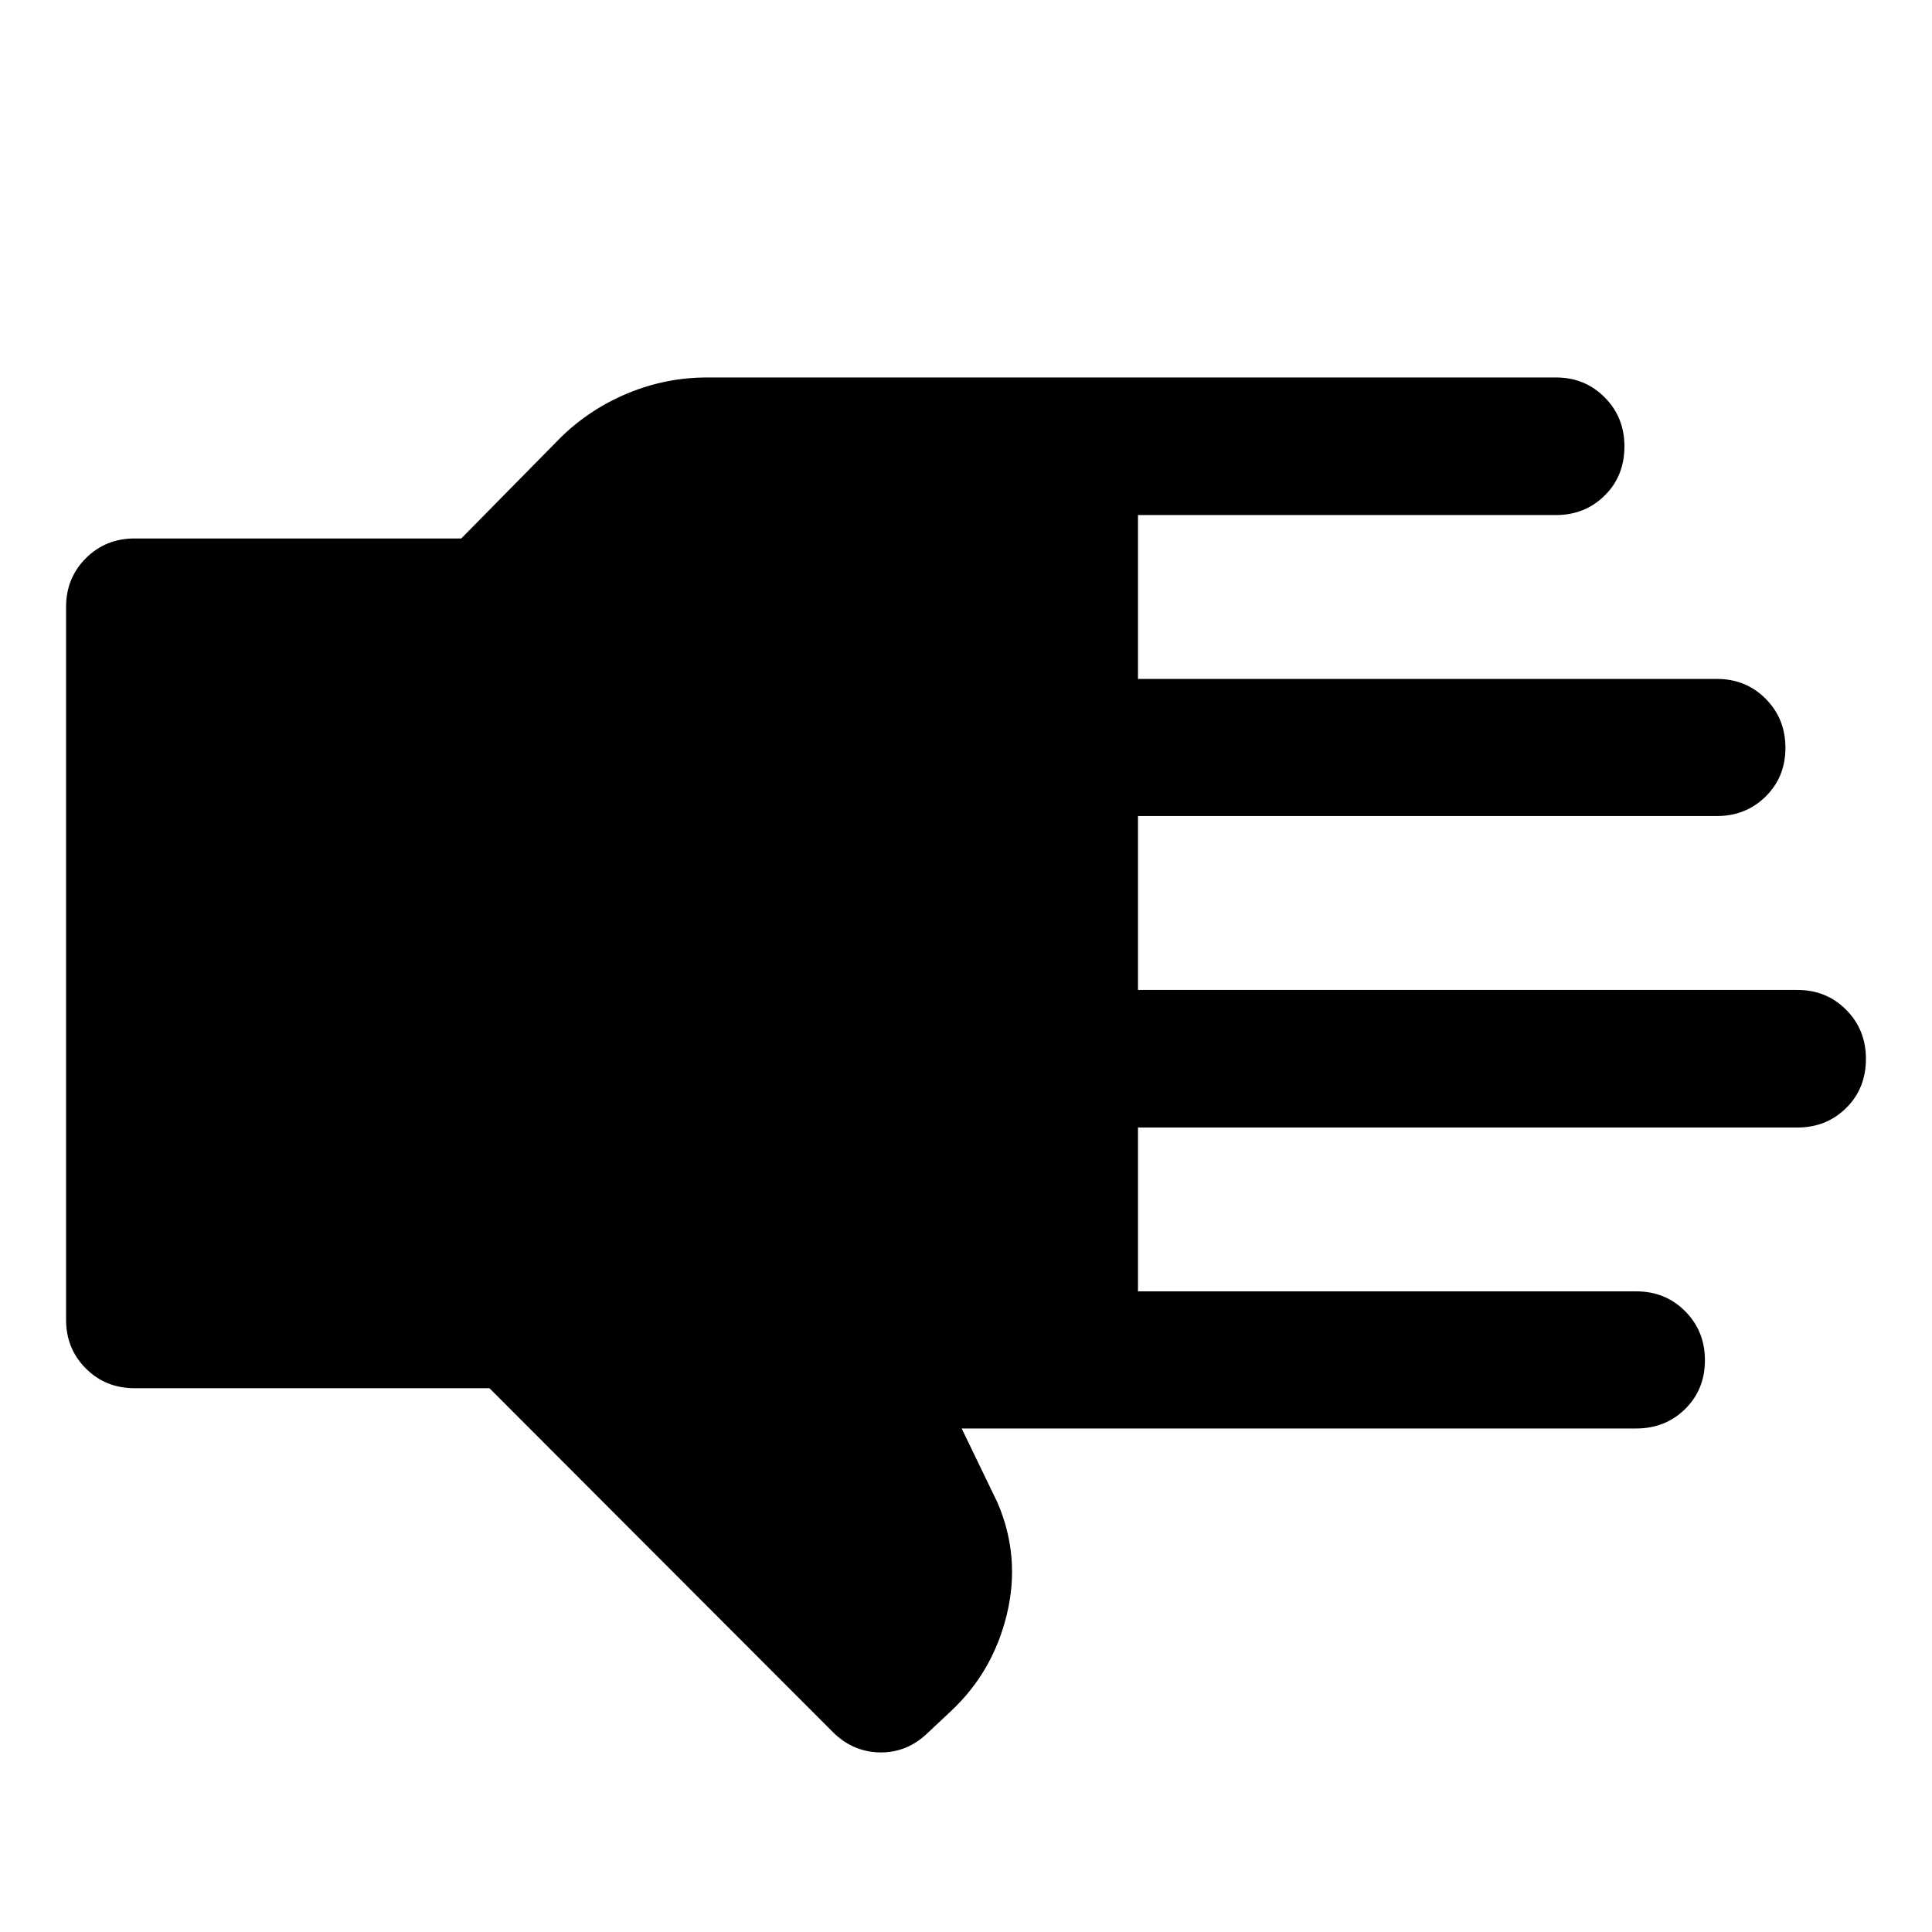
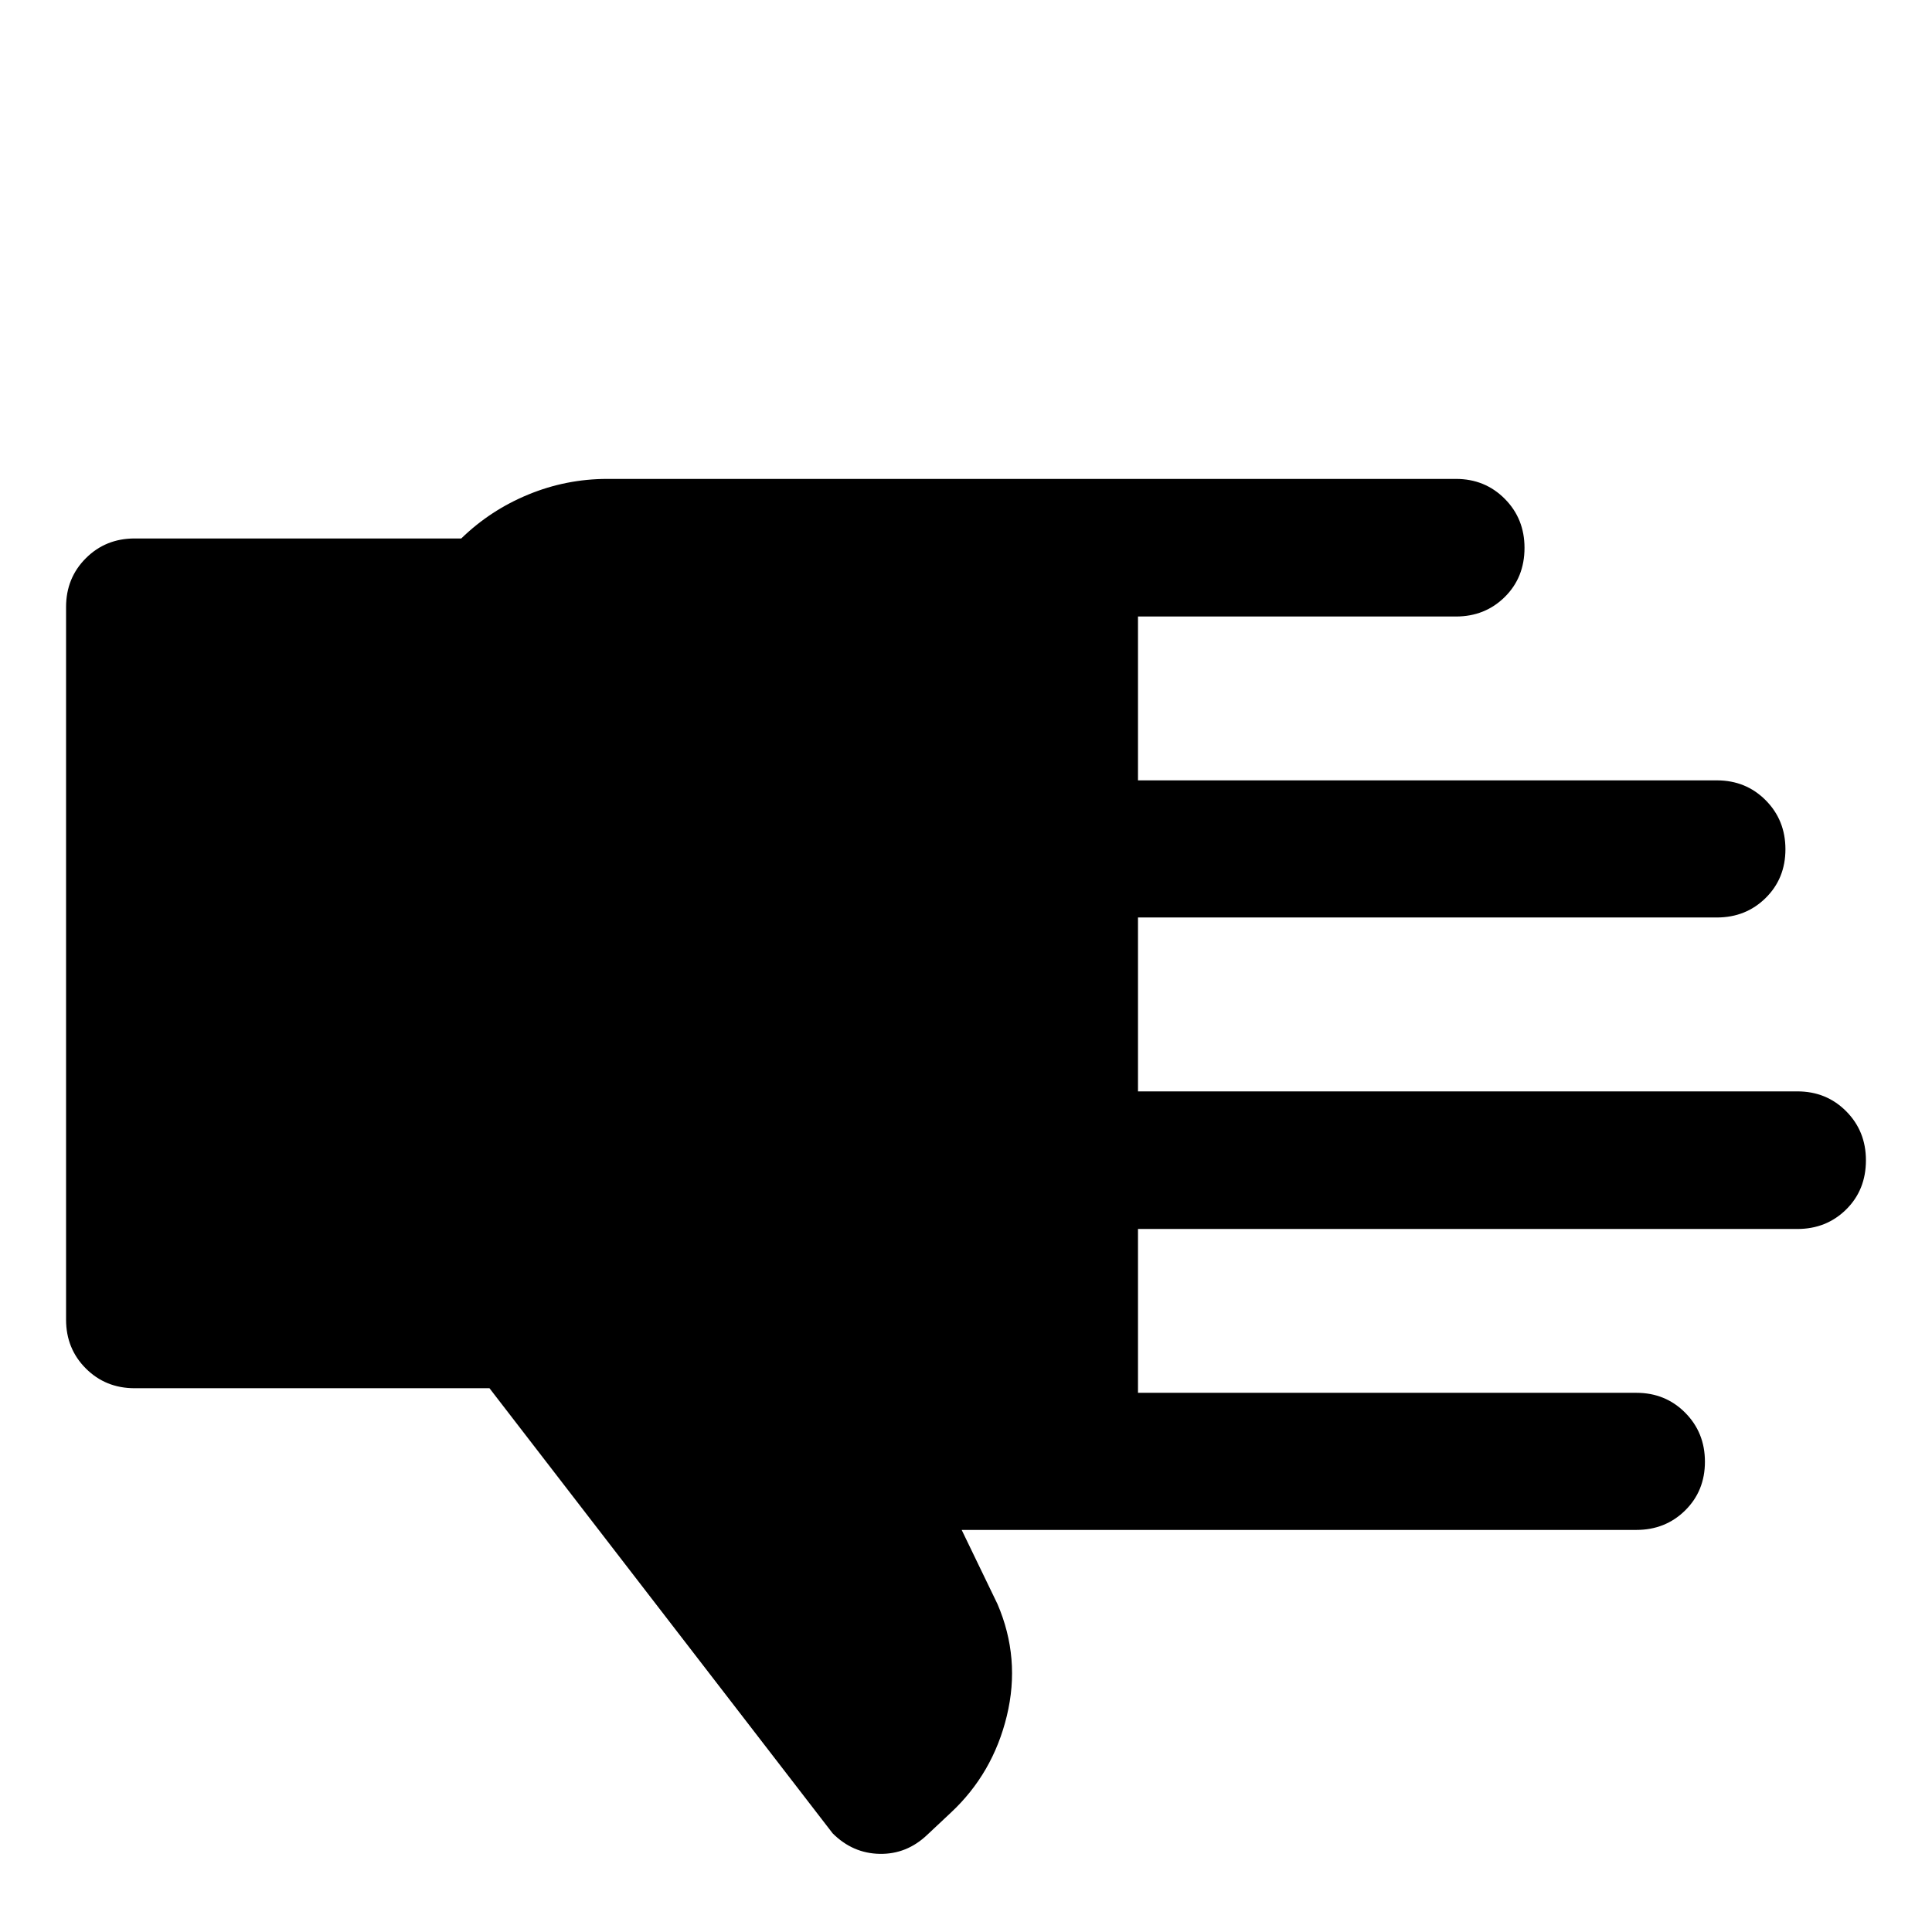
<svg xmlns="http://www.w3.org/2000/svg" width="48" height="48" viewBox="0 -960 960 960">
-   <path d="M243.22-270.2H66.89q-14.42 0-24.24-9.82-9.82-9.82-9.82-24.24v-354.11q0-14.42 9.82-24.24 9.82-9.83 24.24-9.83H229.2l49.65-50.41q14.47-14.06 33.31-21.82 18.83-7.77 39.3-7.77h421.65q14.42 0 24.24 9.88 9.82 9.87 9.82 24.37 0 14.73-9.82 24.43-9.82 9.69-24.24 9.69H565.46v81.42h287.65q14.42 0 24.24 9.87 9.82 9.87 9.82 24.37 0 14.5-9.82 24.19-9.82 9.7-24.24 9.7H565.46v86.41h327.65q14.42 0 24.24 9.87 9.82 9.87 9.82 24.37 0 14.74-9.82 24.44-9.82 9.69-24.24 9.69H565.46v81.41h247.65q14.42 0 24.24 9.88 9.82 9.87 9.82 24.36 0 14.5-9.82 24.2-9.82 9.69-24.24 9.69H477.85l17.8 36.85q11.57 26.96 4.63 55.58-6.93 28.62-27.89 48.14l-11.63 10.91q-10.19 9.72-23.63 9.48-13.43-.24-23.39-10.19L243.22-270.2Z" />
+   <path d="M243.22-270.2H66.89q-14.42 0-24.24-9.82-9.82-9.82-9.82-24.24v-354.11q0-14.42 9.82-24.24 9.82-9.83 24.24-9.83H229.2q14.47-14.06 33.31-21.82 18.83-7.77 39.3-7.77h421.65q14.42 0 24.24 9.88 9.82 9.87 9.82 24.37 0 14.73-9.82 24.43-9.82 9.69-24.24 9.69H565.46v81.42h287.65q14.42 0 24.24 9.87 9.82 9.87 9.82 24.37 0 14.5-9.82 24.19-9.82 9.7-24.24 9.7H565.46v86.41h327.65q14.42 0 24.24 9.87 9.82 9.87 9.82 24.37 0 14.74-9.82 24.44-9.82 9.69-24.24 9.69H565.46v81.41h247.65q14.42 0 24.24 9.88 9.82 9.87 9.82 24.36 0 14.5-9.82 24.2-9.82 9.69-24.24 9.69H477.85l17.8 36.85q11.57 26.96 4.63 55.58-6.93 28.62-27.89 48.14l-11.63 10.91q-10.19 9.72-23.63 9.48-13.43-.24-23.39-10.19L243.22-270.2Z" />
</svg>